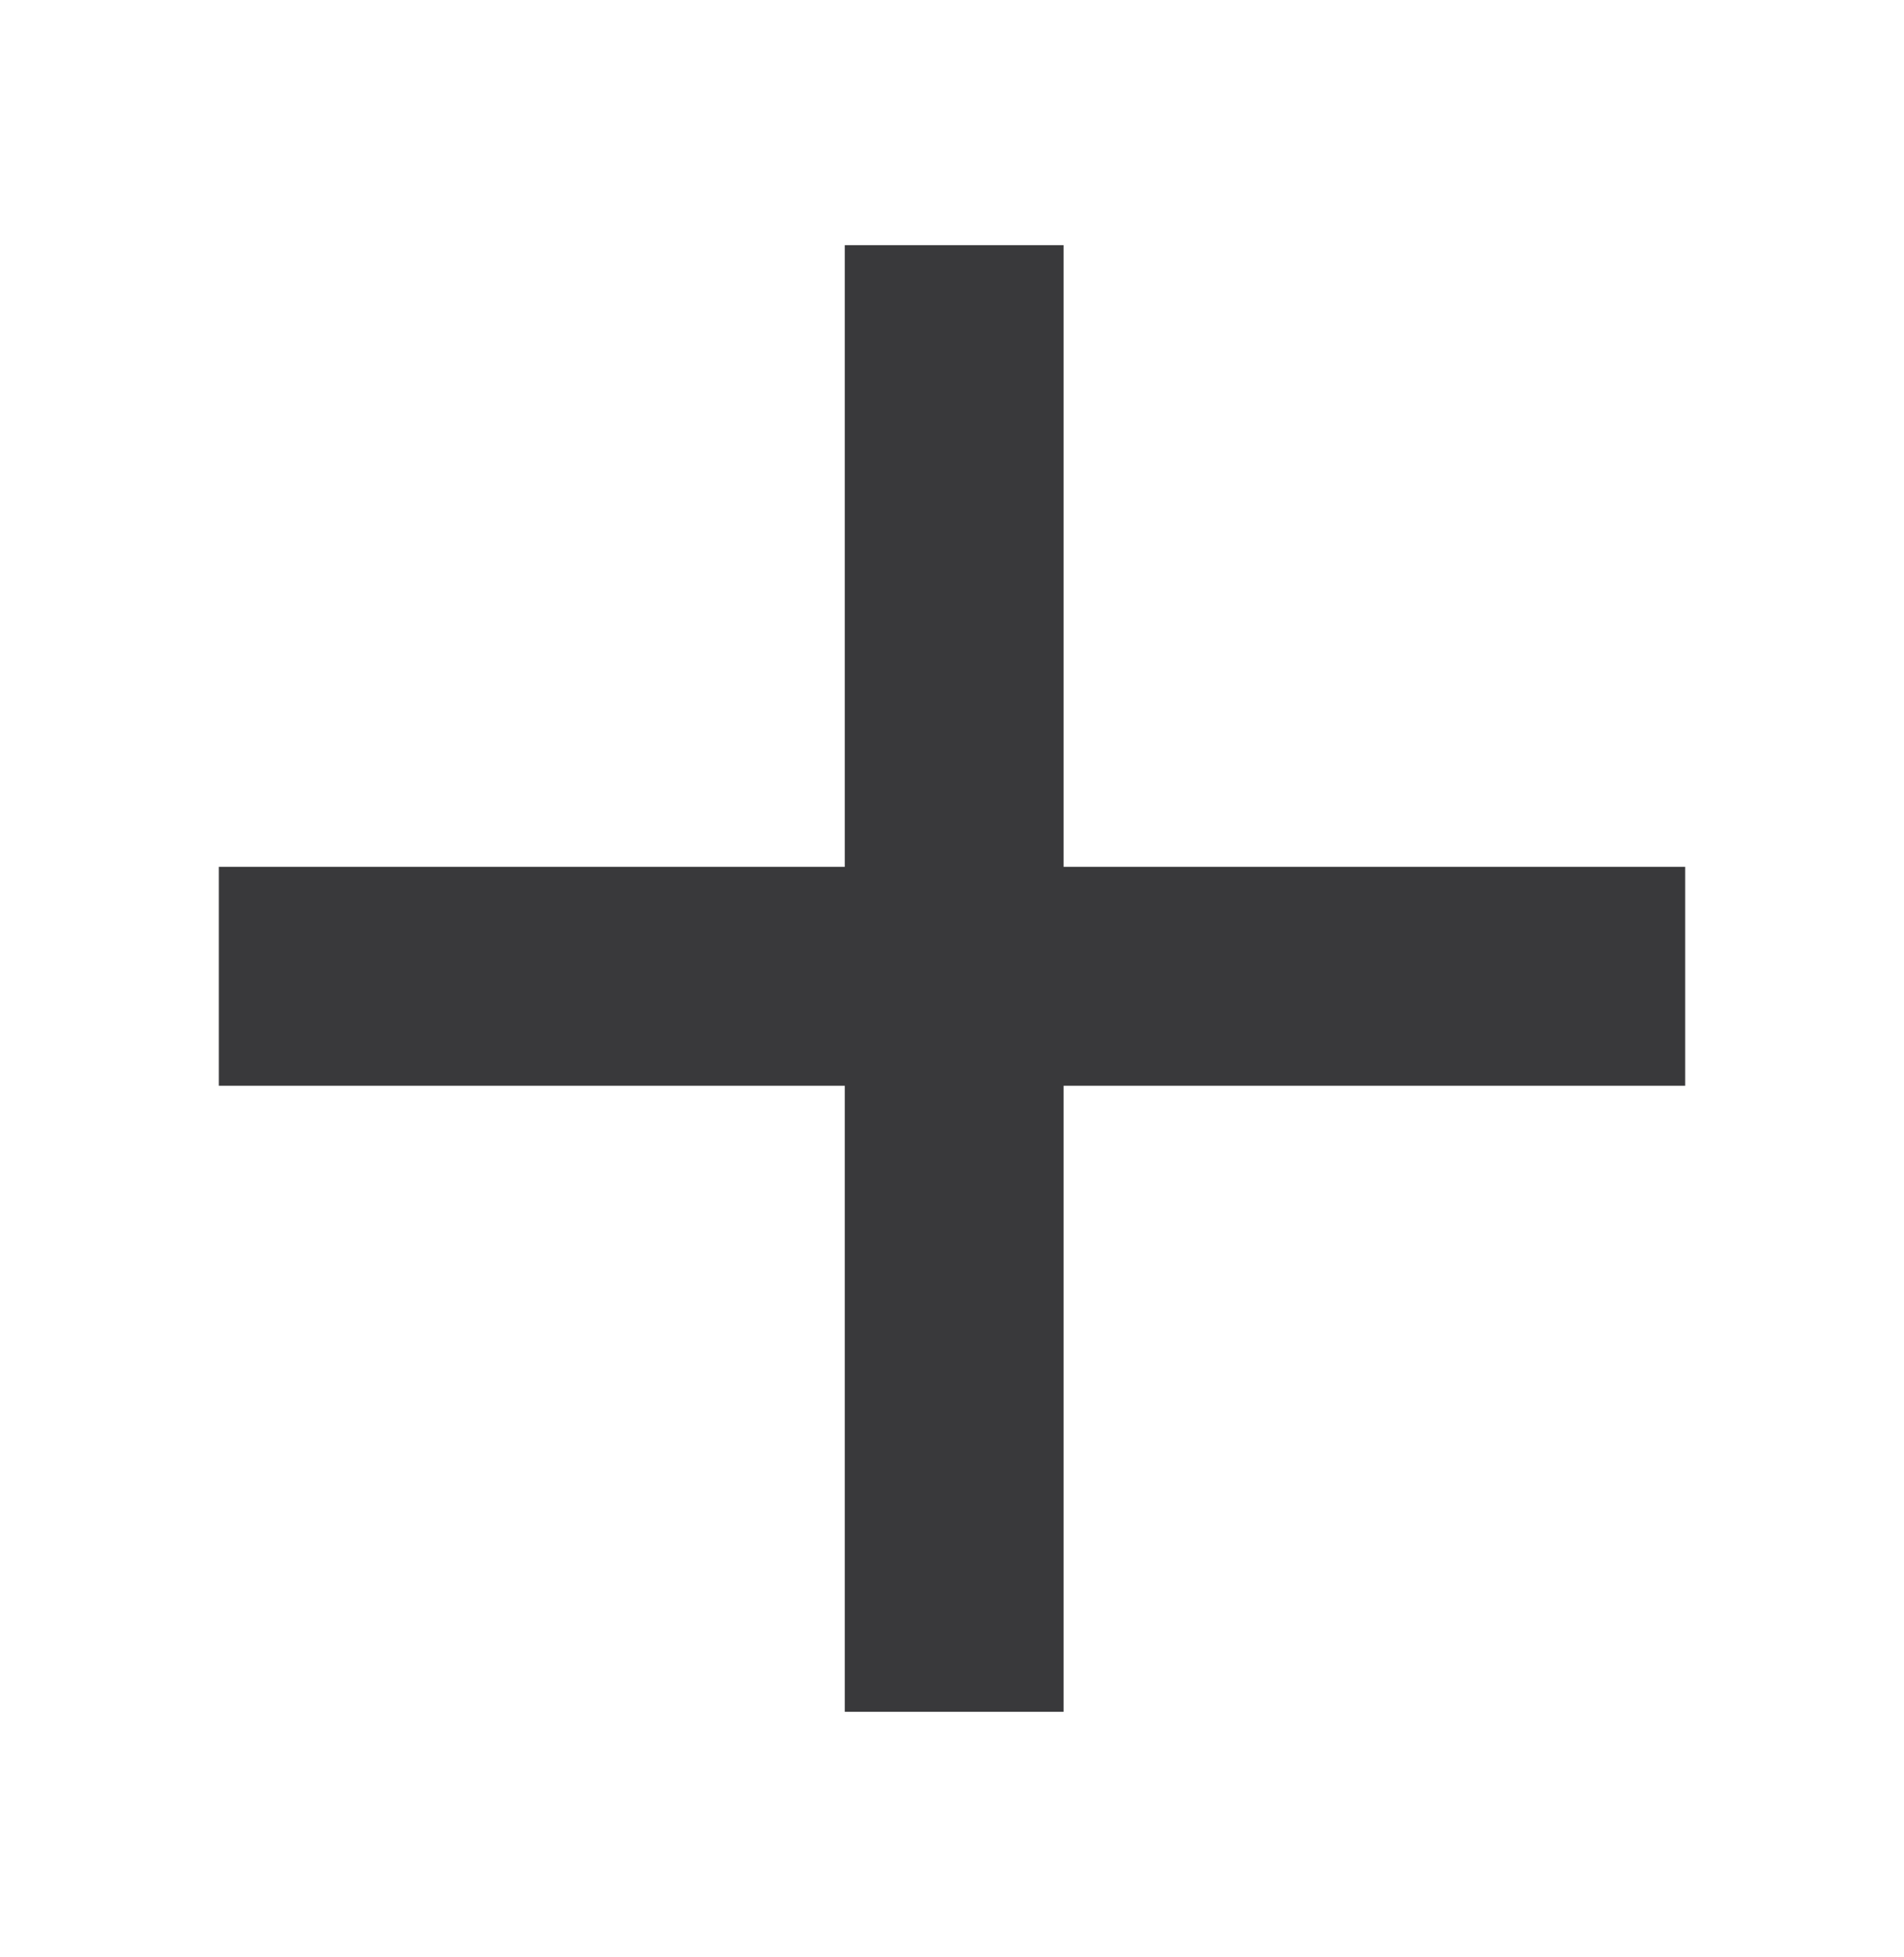
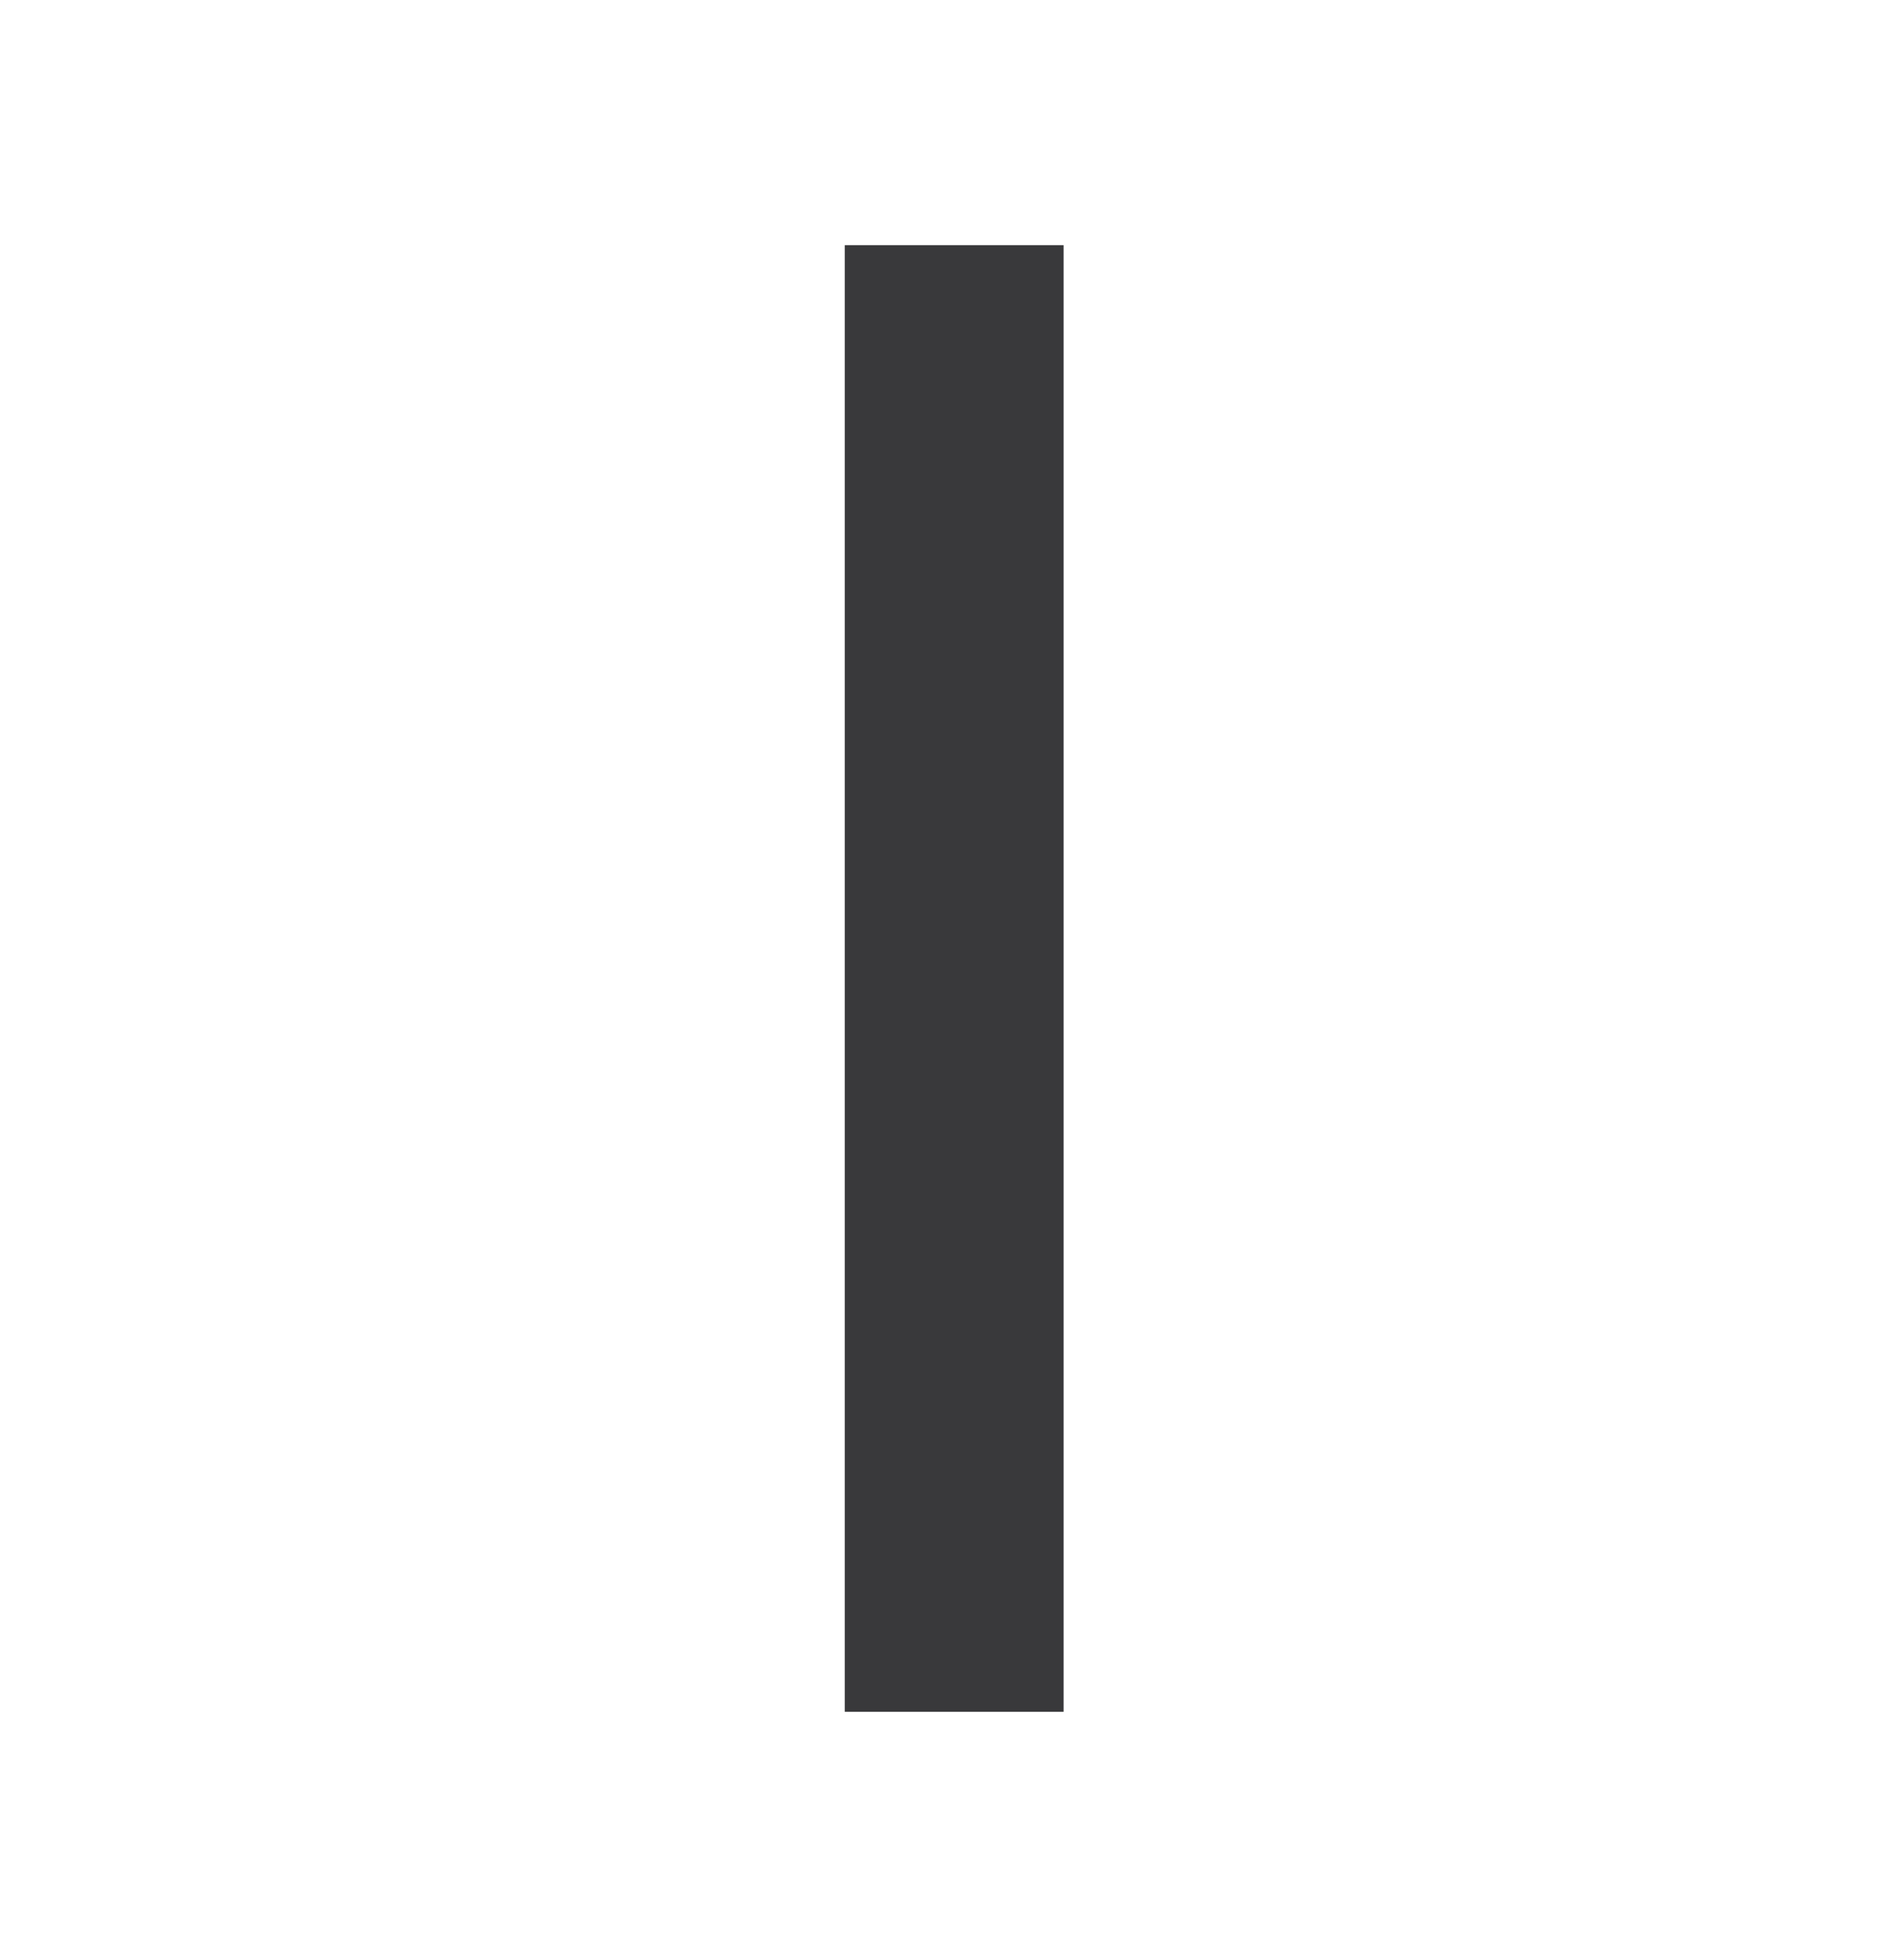
<svg xmlns="http://www.w3.org/2000/svg" version="1.1" id="Layer_1" x="0px" y="0px" viewBox="0 0 43.5 44.7" style="enable-background:new 0 0 43.5 44.7;" xml:space="preserve">
  <style type="text/css">
	.st0{fill:none;stroke:#39393B;stroke-width:5;stroke-miterlimit:10;}
</style>
-   <line class="st0" x1="5" y1="22.3" x2="38.5" y2="22.3" />
  <line class="st0" x1="21.8" y1="5.6" x2="21.8" y2="39.1" />
</svg>